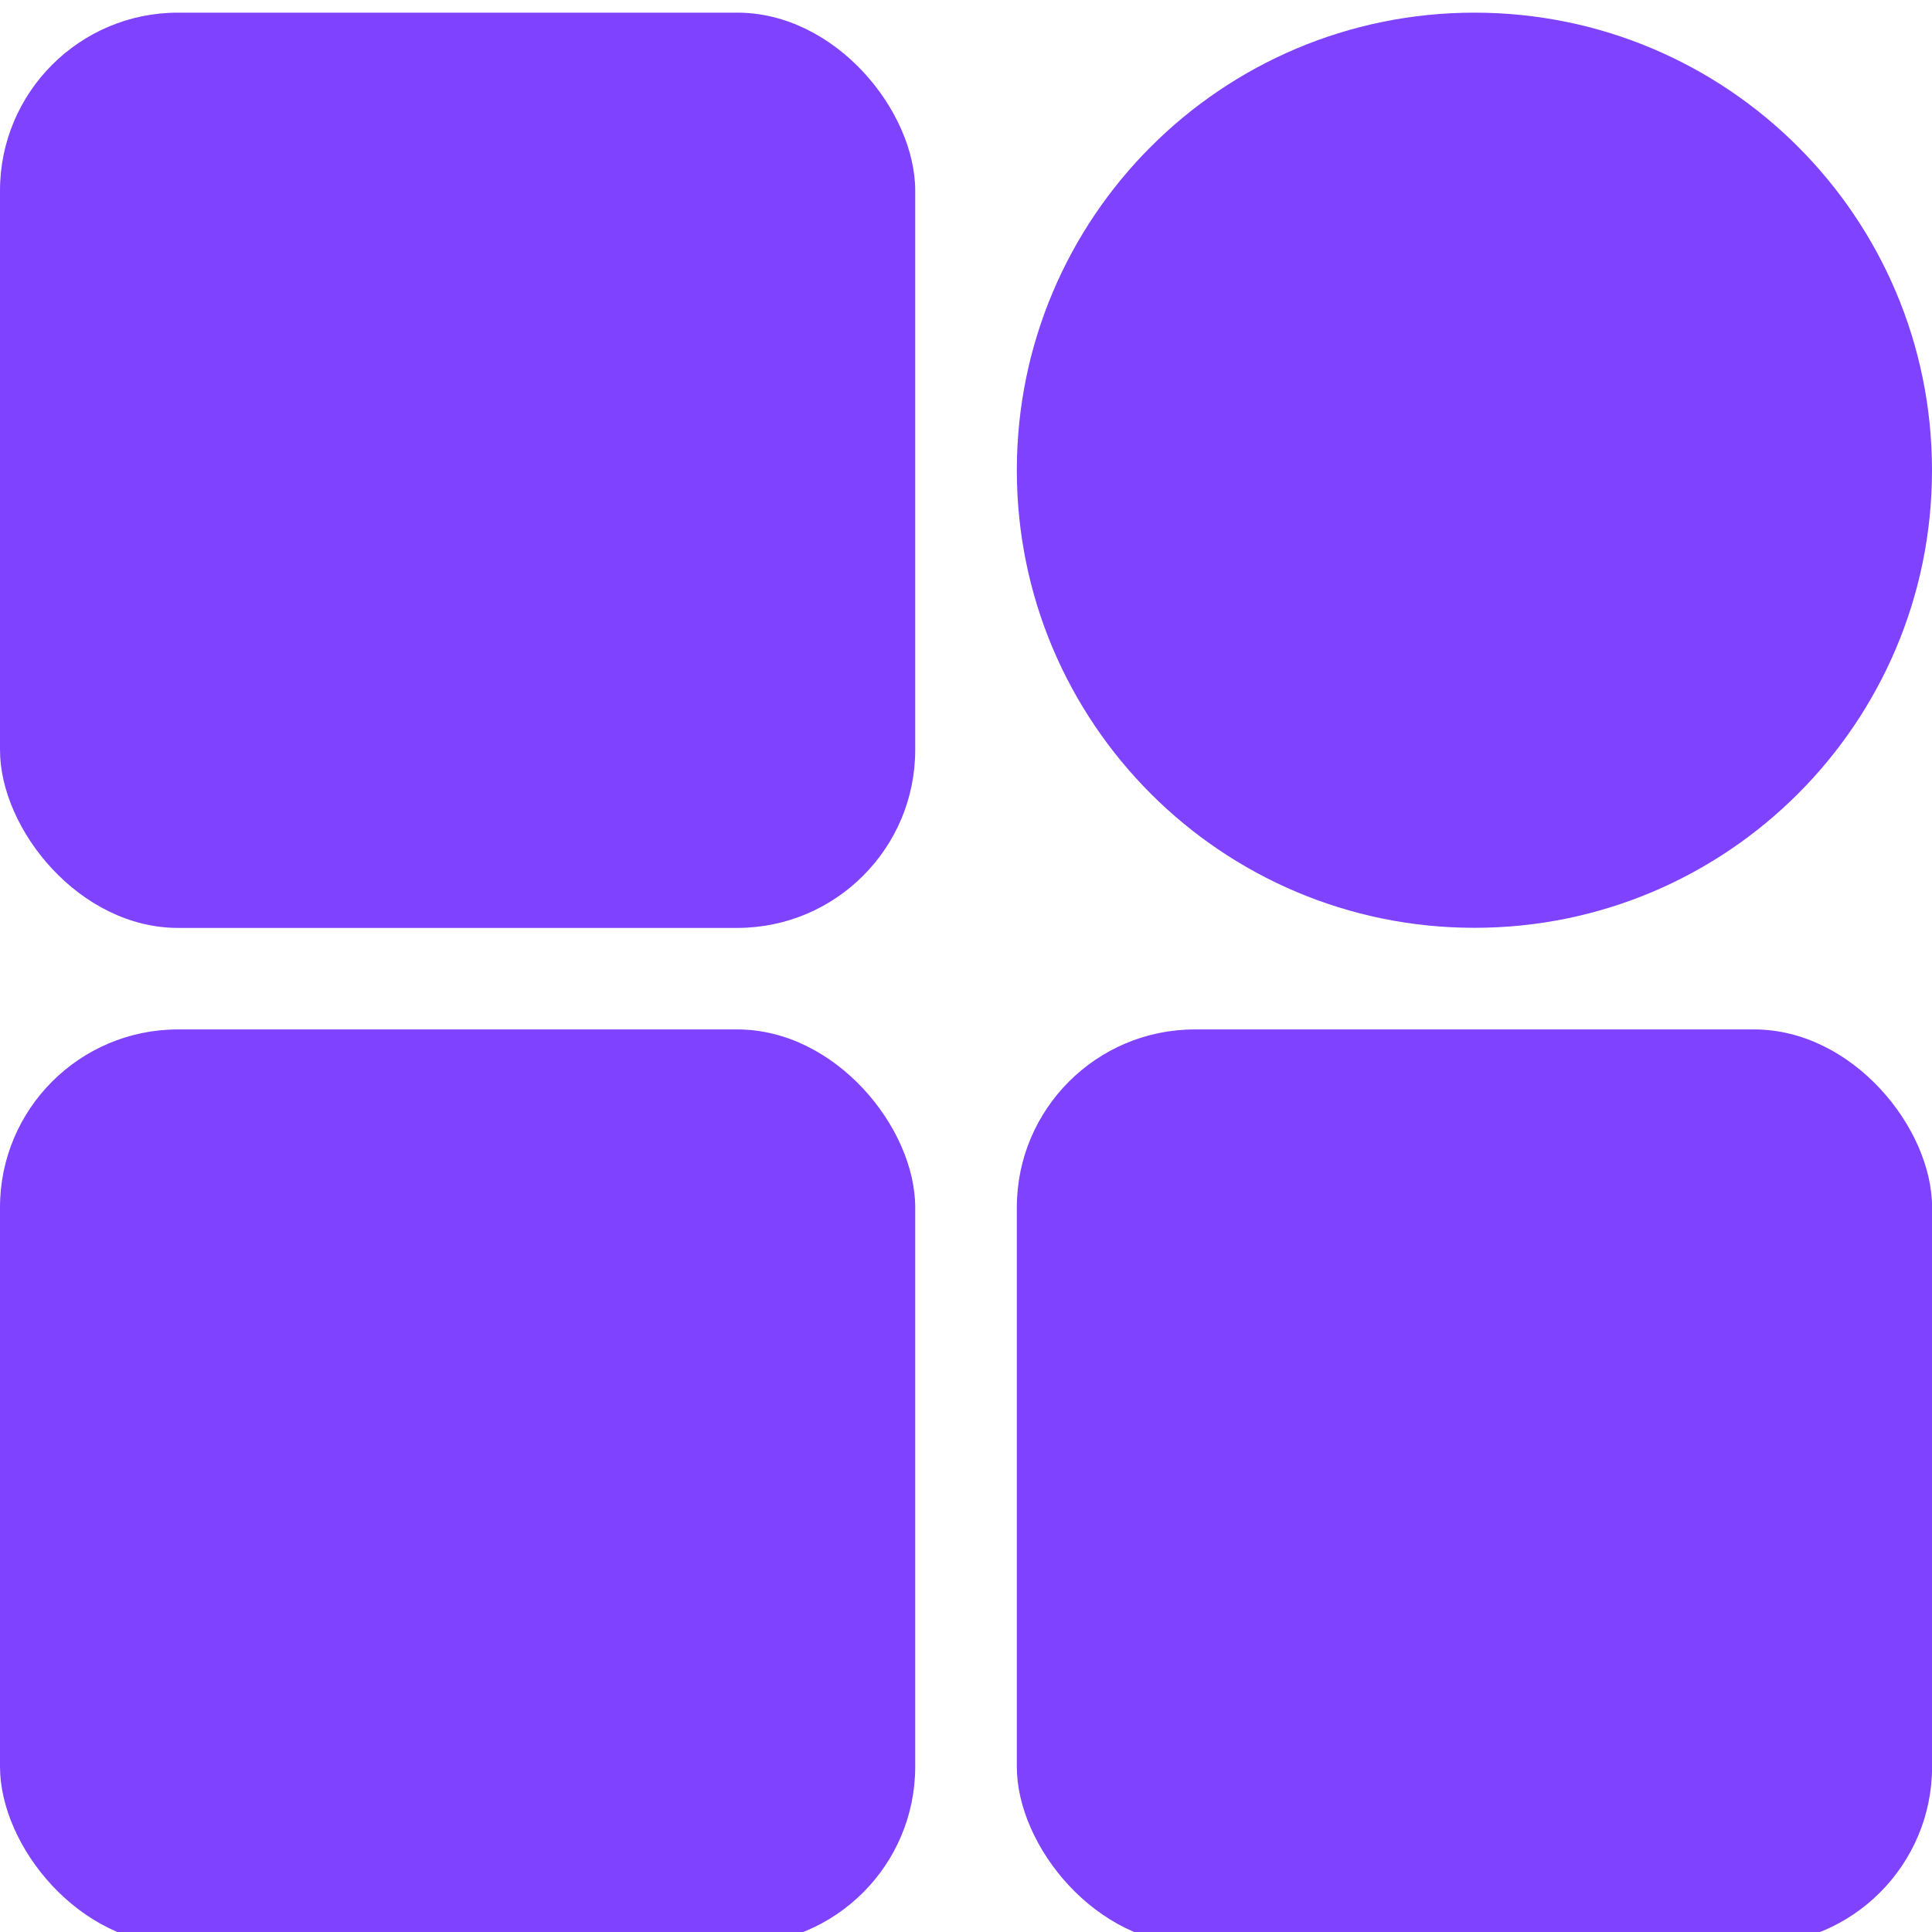
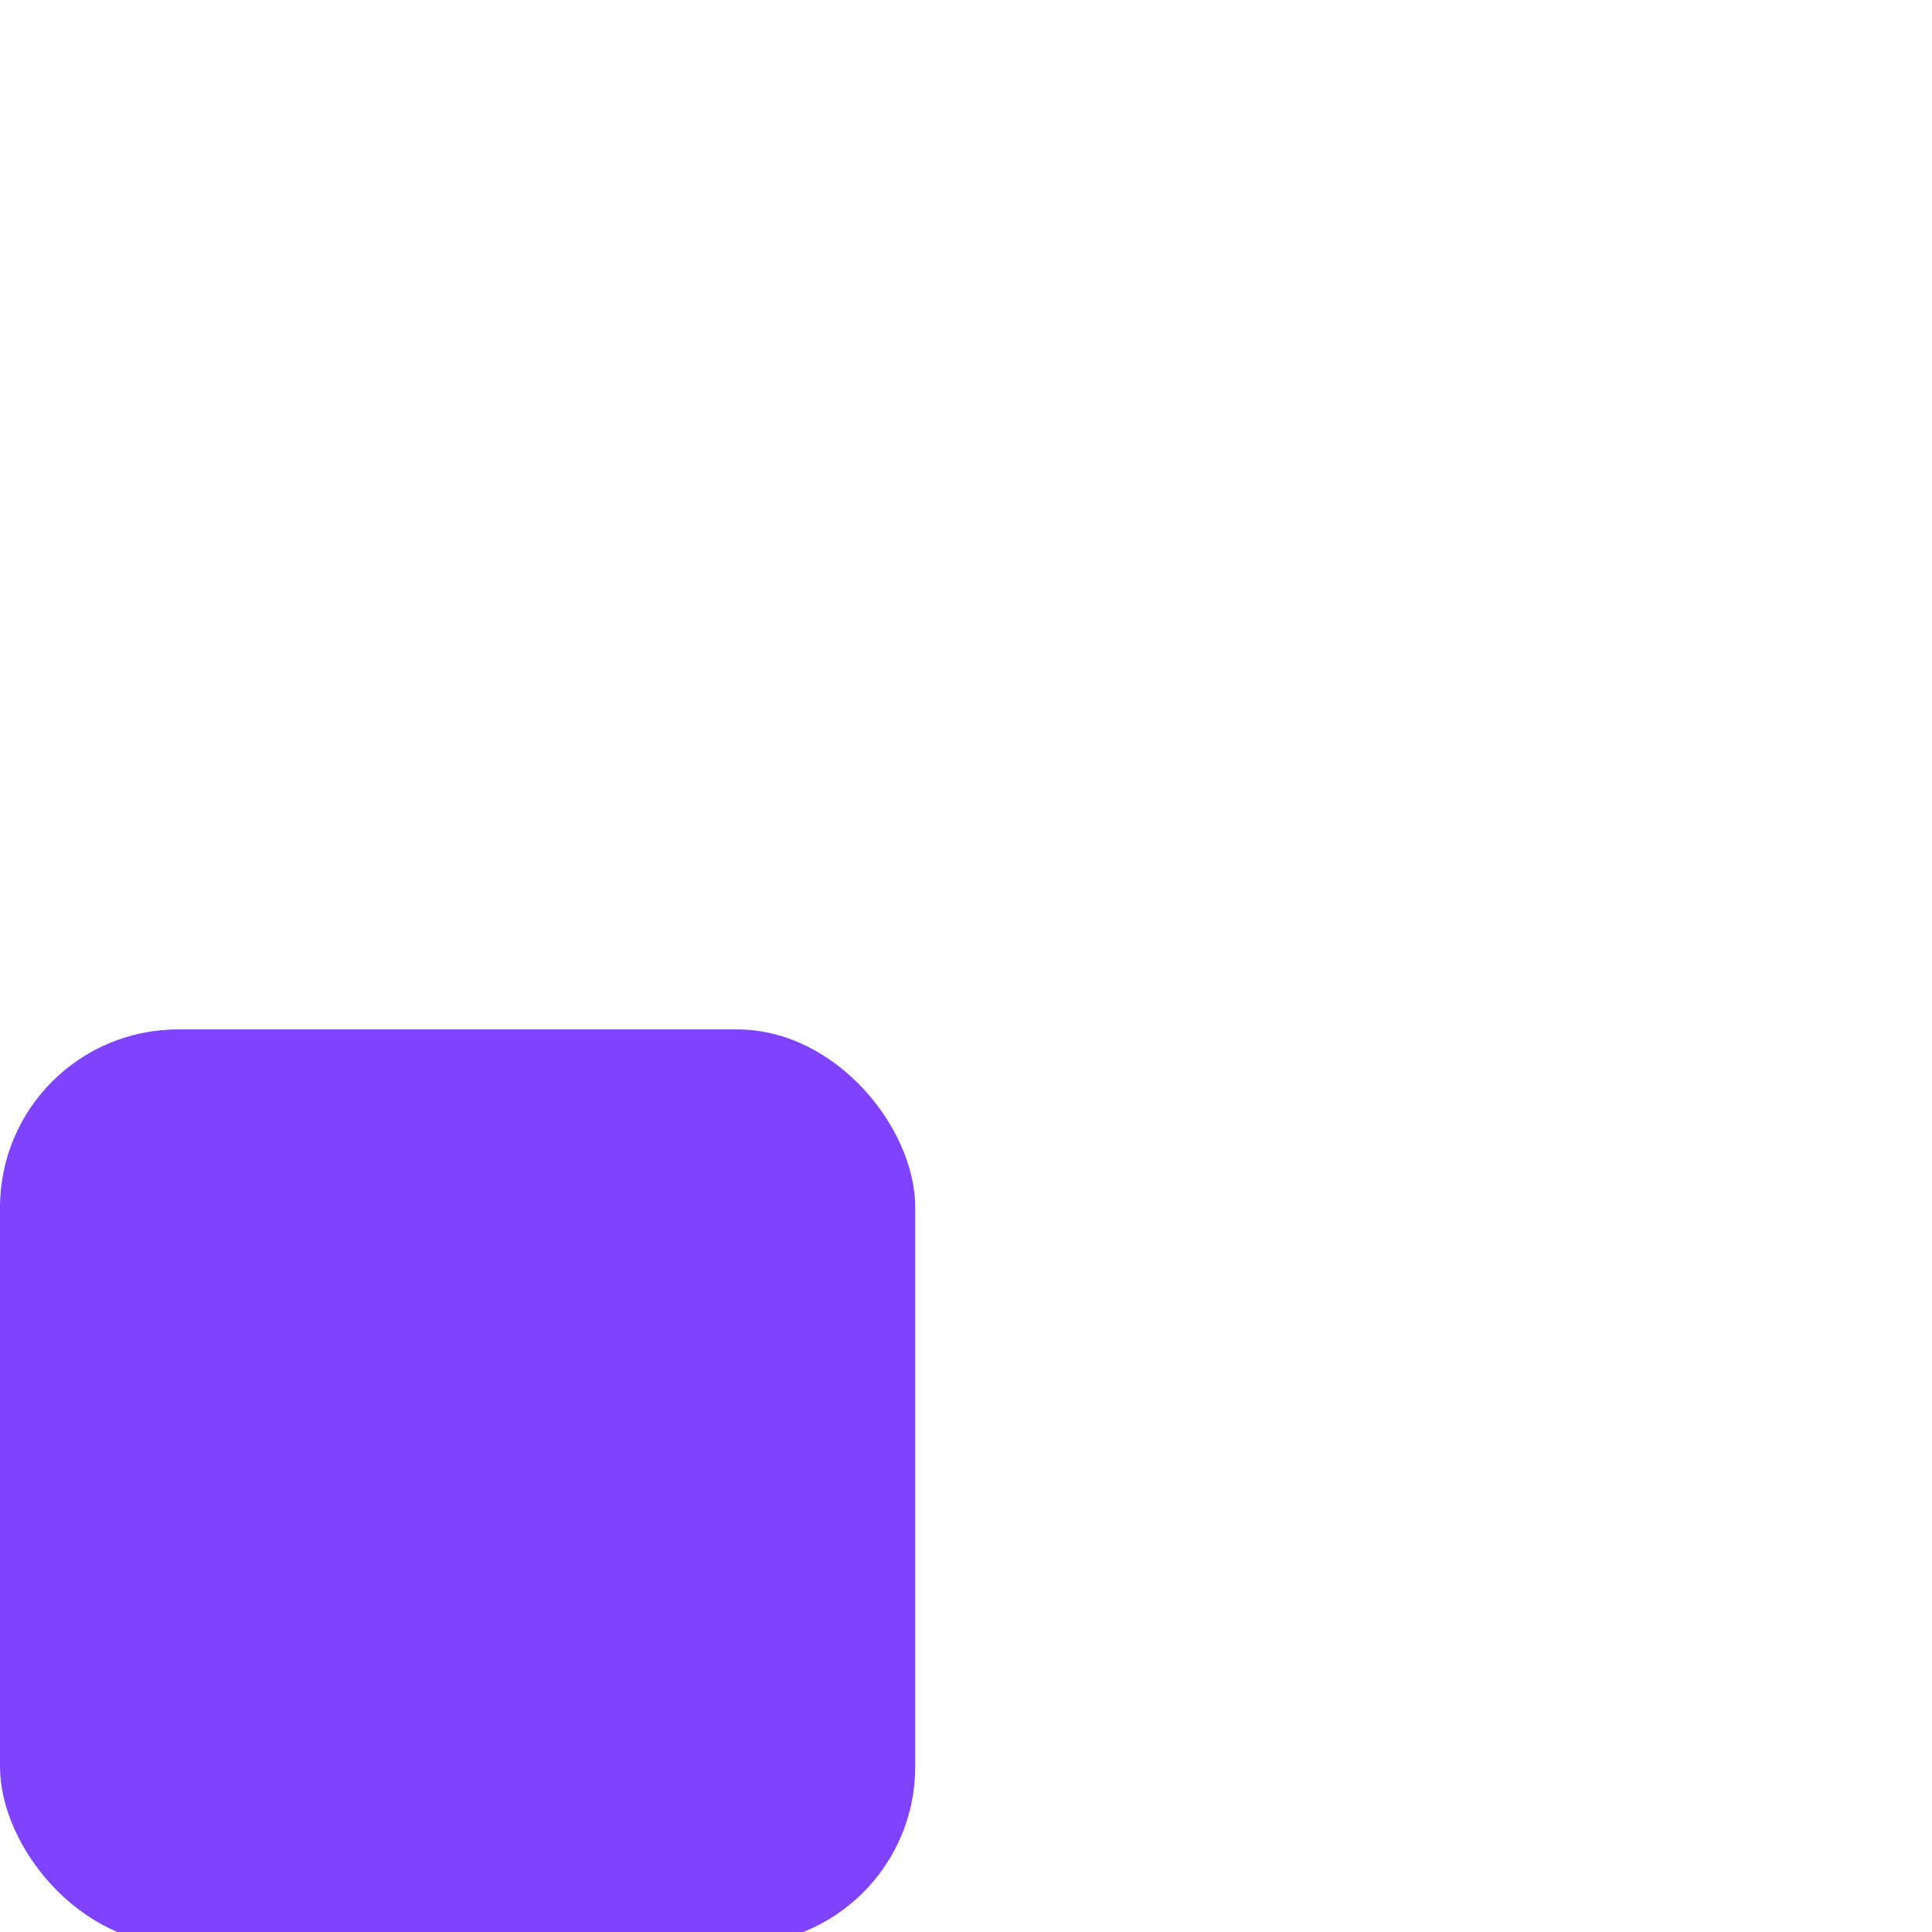
<svg xmlns="http://www.w3.org/2000/svg" width="42" height="42" viewBox="0 0 42 42" fill="none">
-   <path d="M42 10.223C42 15.716 37.546 20.17 32.053 20.17C26.559 20.17 22.105 15.716 22.105 10.223C22.105 4.729 26.559 0.275 32.053 0.275C37.546 0.275 42 4.729 42 10.223Z" fill="#7F43FF" />
-   <path d="M3.869 0.275H16.027C18.164 0.275 19.896 2.412 19.896 4.144V16.303C19.896 18.439 18.164 20.172 16.027 20.172H3.869C1.733 20.172 0 18.035 0 16.303V4.144C0 2.008 1.732 0.275 3.869 0.275Z" fill="#7F43FF" />
  <path d="M3.869 22.379H16.027C18.164 22.379 19.896 24.515 19.896 26.248V38.406C19.896 40.543 18.164 42.275 16.027 42.275H3.869C1.733 42.275 0 40.139 0 38.406V26.248C0 24.111 1.732 22.379 3.869 22.379Z" fill="#7F43FF" />
-   <path d="M25.974 22.379H38.133C40.27 22.379 42.002 24.515 42.002 26.248V38.406C42.002 40.543 40.27 42.275 38.133 42.275H25.974C23.838 42.275 22.105 40.139 22.105 38.406V26.248C22.105 24.111 23.838 22.379 25.974 22.379Z" fill="#7F43FF" />
</svg>